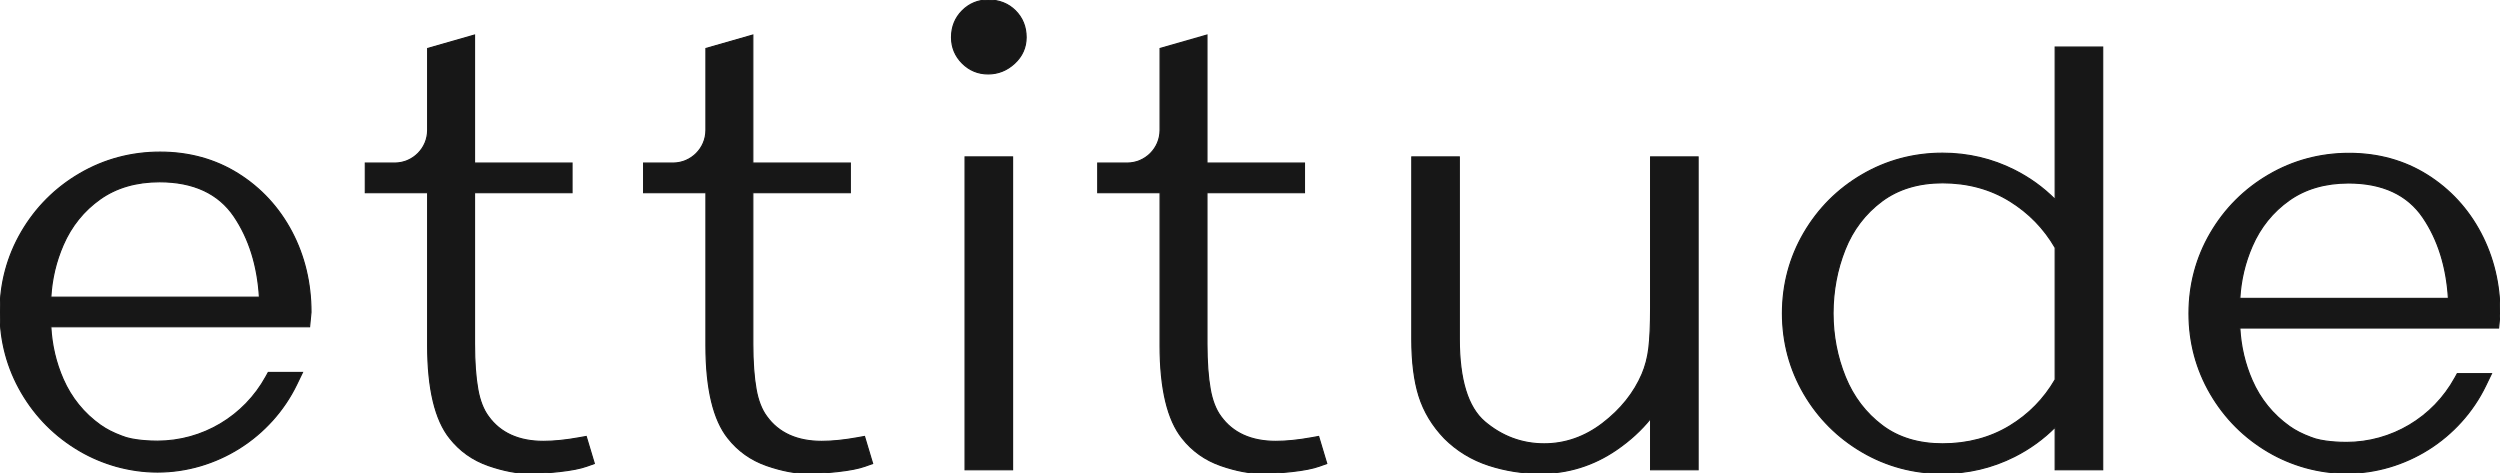
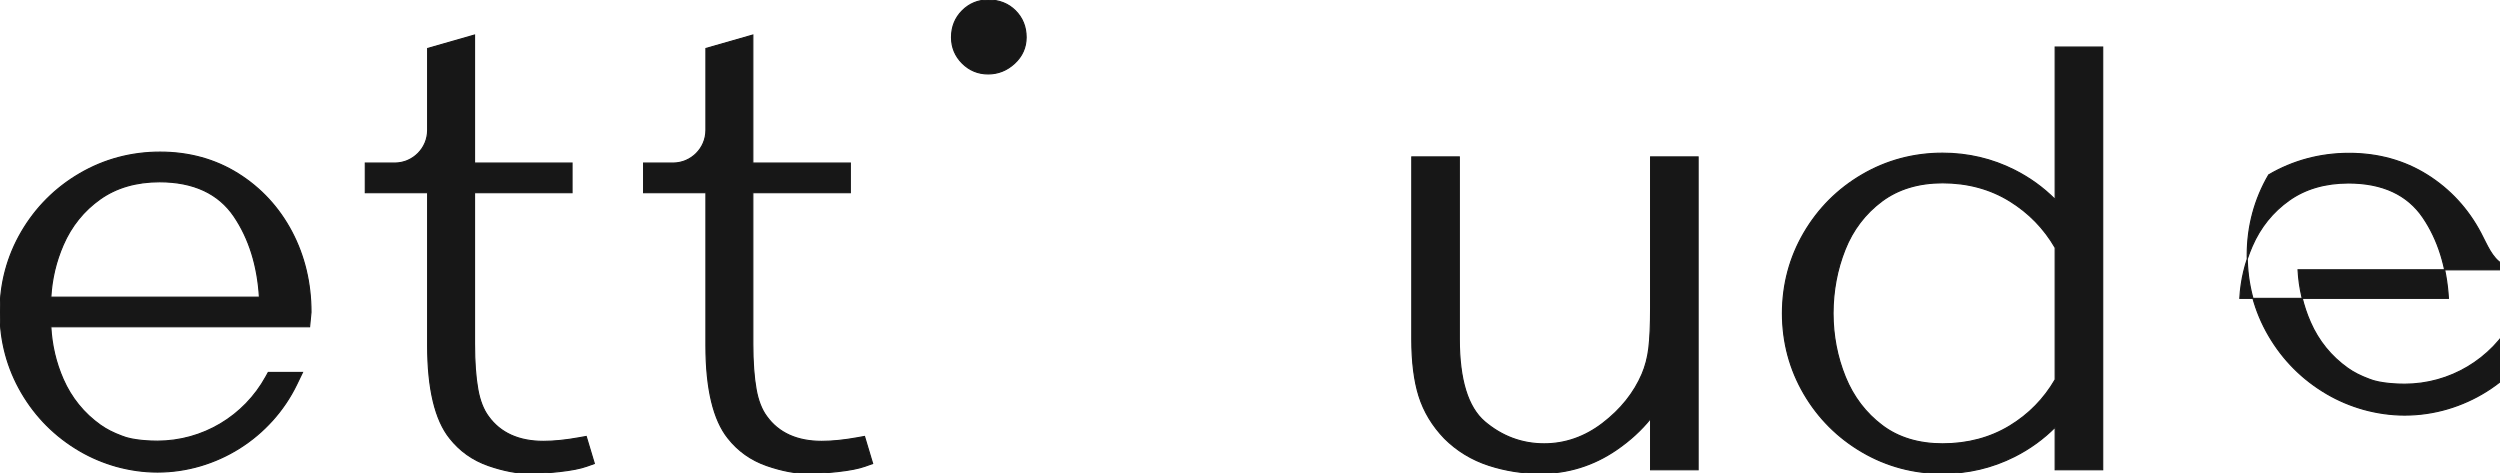
<svg xmlns="http://www.w3.org/2000/svg" version="1.1" id="Layer_1" x="0px" y="0px" viewBox="0 0 2160 409.07" style="enable-background:new 0 0 2160 409.07;" xml:space="preserve" width="2160" height="409.07">
  <style type="text/css" stroke="#171717" fill="#171717">
	.st0{fill:#171717 !important;}
</style>
  <g stroke="#171717" fill="#171717">
-     <path class="st0" d="M1132.96,378.25L1132.96,378.25c-11.24,2.04-21.57,3.08-30.71,3.08c-21.25,0-37.22-7.25-47.51-21.59   c-4.3-5.82-7.36-13.69-9.1-23.4c-1.87-10.36-2.82-23.47-2.82-38.97V166.49h84.24v-25.6h-84.24V30.27l-40.52,11.6v70.59   c0,15.68-12.75,28.43-28.43,28.43h-25.42v25.6h53.85v131.94c0,37.41,6.45,64.39,19.13,80.16c8.63,11,19.87,18.97,33.42,23.69   c13,4.5,25,6.78,35.68,6.78c7.3,0,16-0.55,25.86-1.64c10.26-1.15,17.94-2.66,23.47-4.64l6.45-2.29l-7.01-23.38L1132.96,378.25z" stroke="#171717" fill="#171717" />
    <path class="st0" d="M740.58,378.25L740.58,378.25c-11.23,2.04-21.56,3.08-30.71,3.08c-21.25,0-37.22-7.25-47.51-21.59   c-4.3-5.81-7.36-13.68-9.1-23.39c-1.87-10.36-2.82-23.47-2.82-38.97V166.49h84.24v-25.6h-84.24V30.27l-40.52,11.6v70.59   c0,15.68-12.75,28.43-28.43,28.43h-25.42v25.6h53.85v131.94c0,37.41,6.45,64.39,19.13,80.16c8.64,11,19.88,18.97,33.43,23.69   c13,4.5,25,6.78,35.68,6.78c7.3,0,16-0.55,25.86-1.64c10.26-1.15,17.94-2.66,23.48-4.64l6.45-2.29l-7.01-23.38L740.58,378.25z" stroke="#171717" fill="#171717" />
    <path class="st0" d="M500.14,378.25L500.14,378.25c-11.23,2.04-21.56,3.08-30.71,3.08c-21.24,0-37.22-7.25-47.51-21.59   c-4.3-5.82-7.36-13.69-9.1-23.4c-1.87-10.37-2.82-23.49-2.82-38.97V166.49h84.24v-25.6H410V30.27l-40.52,11.6v70.59   c0,15.68-12.75,28.43-28.43,28.43h-25.42v25.6h53.85v131.94c0,37.41,6.45,64.39,19.13,80.16c8.63,11,19.88,18.97,33.43,23.69   c12.99,4.5,24.99,6.78,35.68,6.78c7.3,0,16-0.55,25.86-1.64c10.26-1.15,17.94-2.66,23.47-4.64l6.45-2.29l-7.01-23.38L500.14,378.25   z" stroke="#171717" fill="#171717" />
    <path class="st0" d="M853.75,0c-8.7,0-16.23,3.12-22.38,9.26c-6.14,6.15-9.26,13.88-9.26,22.97c0,8.7,3.12,16.23,9.26,22.37   c6.15,6.15,13.68,9.27,22.38,9.27c8.58,0,16.24-3.05,22.76-9.07c6.68-6.17,10.07-13.76,10.07-22.57c0-9.09-3.12-16.82-9.26-22.97   C871.18,3.12,863.25,0,853.75,0z" stroke="#171717" fill="#171717" />
-     <rect x="833.81" y="135.56" class="st0" width="41.06" height="270.31" stroke="#171717" fill="#171717" />
    <path class="st0" d="M1426.12,265.91c0,14.89-0.52,26.7-1.55,35.11c-0.98,8-2.96,15.5-5.87,22.3   c-6.94,16.19-18.39,30.47-34.02,42.44c-15.34,11.75-32.34,17.71-50.53,17.71c-19.12,0-36.39-6.42-51.32-19.07   c-14.58-12.37-21.98-36.36-21.98-71.29V135.56h-41.06v157.54c0,19.49,2.08,36,6.19,49.08c4.23,13.46,11.63,25.72,22.04,36.51   c10.7,10.71,23.59,18.57,38.33,23.36c14.34,4.65,29.35,7.01,44.6,7.01c23.77,0,45.86-6.88,65.66-20.45   c11.64-7.98,21.52-17.03,29.51-26.99v44.25h41.05V135.56h-41.05V265.91z" stroke="#171717" fill="#171717" />
    <path class="st0" d="M1775.67,172.4c-10.19-10.23-21.96-18.75-35.13-25.4c-19.25-9.72-40.16-14.64-62.16-14.64   c-25,0-48.38,6.25-69.47,18.59c-21.07,12.29-37.99,29.21-50.31,50.3c-12.32,21.11-18.57,44.48-18.57,69.47   c0,25,6.25,48.37,18.57,69.49c12.31,21.07,29.24,37.99,50.31,50.29c21.08,12.33,44.46,18.58,69.47,18.58   c22.03,0,42.94-4.93,62.16-14.64c13.17-6.65,24.95-15.17,35.13-25.39v36.83h41.06V40.66h-41.06V172.4z M1775.67,213.97v114.02   c-9.59,16.57-22.77,30.03-39.19,40c-16.9,10.27-36.44,15.47-58.1,15.47c-20.71,0-38.26-5.34-52.17-15.87   c-14.17-10.7-24.86-24.75-31.8-41.76c-7.07-17.35-10.66-35.89-10.66-55.13c0-19.26,3.5-37.82,10.41-55.18   c6.75-16.96,17.43-30.98,31.74-41.68c14.12-10.54,31.78-15.89,52.48-15.89c21.65,0,41.18,5.29,58.06,15.72   C1752.87,183.83,1766.07,197.38,1775.67,213.97z" stroke="#171717" fill="#171717" />
    <path class="st0" d="M205.89,150.15c-19.73-12.41-42.46-18.71-67.54-18.71c-25,0-48.38,6.25-69.47,18.59   c-21.07,12.29-37.99,29.21-50.31,50.3C6.25,221.43,0,244.8,0,269.79s6.25,48.37,18.57,69.48c12.3,21.07,29.23,37.99,50.3,50.29   c9.77,5.71,20.42,10.22,31.66,13.39c11.85,3.26,23.78,4.91,35.47,4.91c50.88,0,98.12-29.73,120.36-75.75l4.99-10.34H231.8   l-2.05,3.73c-18.89,34.34-54.81,55.66-93.74,55.66c-4.79,0-21.14-0.31-30.79-4.41c-7.3-2.71-13.32-5.78-18.41-9.4   c-14.31-10.19-25.16-23.55-32.24-39.68c-6.25-14.24-9.84-29.47-10.67-45.35h223.59l1.21-12.53c0-25.22-5.57-48.59-16.55-69.46   C241.11,179.38,225.54,162.5,205.89,150.15z M137.82,157.05c29.31,0,50.98,10.05,64.42,29.88c12.91,19.08,20.28,42.55,21.92,69.81   H43.91c0.85-15.59,4.43-30.74,10.68-45.12c7.07-16.29,17.81-29.62,31.95-39.64C100.5,162.07,117.75,157.05,137.82,157.05z" stroke="#171717" fill="#171717" />
-     <path class="st0" d="M2143.44,201.39c-11.03-20.95-26.6-37.83-46.25-50.19c-19.74-12.41-42.46-18.71-67.54-18.71   c-25,0-48.37,6.25-69.47,18.59c-21.07,12.3-38,29.22-50.31,50.3c-12.33,21.1-18.58,44.48-18.58,69.47c0,25,6.25,48.38,18.58,69.48   c12.3,21.07,29.23,38,50.3,50.3c9.8,5.73,20.44,10.23,31.66,13.38c11.83,3.27,23.77,4.92,35.47,4.92   c50.87,0,98.11-29.73,120.35-75.75l4.99-10.34h-29.53l-2.07,3.73c-18.89,34.34-54.81,55.67-93.74,55.67   c-4.78,0-21.13-0.31-30.79-4.41c-7.29-2.7-13.31-5.78-18.4-9.4c-14.32-10.21-25.16-23.56-32.23-39.68   c-6.26-14.24-9.84-29.47-10.68-45.35h223.59l1.19-12.06l0.02-0.48C2160,245.63,2154.43,222.26,2143.44,201.39z M1935.2,257.79   c0.84-15.58,4.43-30.73,10.68-45.11c7.07-16.29,17.82-29.63,31.95-39.65c13.96-9.91,31.21-14.93,51.28-14.93   c29.31,0,50.99,10.05,64.41,29.89c12.92,19.08,20.29,42.54,21.92,69.8H1935.2z" stroke="#171717" fill="#171717" />
+     <path class="st0" d="M2143.44,201.39c-11.03-20.95-26.6-37.83-46.25-50.19c-19.74-12.41-42.46-18.71-67.54-18.71   c-25,0-48.37,6.25-69.47,18.59c-12.33,21.1-18.58,44.48-18.58,69.47c0,25,6.25,48.38,18.58,69.48   c12.3,21.07,29.23,38,50.3,50.3c9.8,5.73,20.44,10.23,31.66,13.38c11.83,3.27,23.77,4.92,35.47,4.92   c50.87,0,98.11-29.73,120.35-75.75l4.99-10.34h-29.53l-2.07,3.73c-18.89,34.34-54.81,55.67-93.74,55.67   c-4.78,0-21.13-0.31-30.79-4.41c-7.29-2.7-13.31-5.78-18.4-9.4c-14.32-10.21-25.16-23.56-32.23-39.68   c-6.26-14.24-9.84-29.47-10.68-45.35h223.59l1.19-12.06l0.02-0.48C2160,245.63,2154.43,222.26,2143.44,201.39z M1935.2,257.79   c0.84-15.58,4.43-30.73,10.68-45.11c7.07-16.29,17.82-29.63,31.95-39.65c13.96-9.91,31.21-14.93,51.28-14.93   c29.31,0,50.99,10.05,64.41,29.89c12.92,19.08,20.29,42.54,21.92,69.8H1935.2z" stroke="#171717" fill="#171717" />
  </g>
</svg>